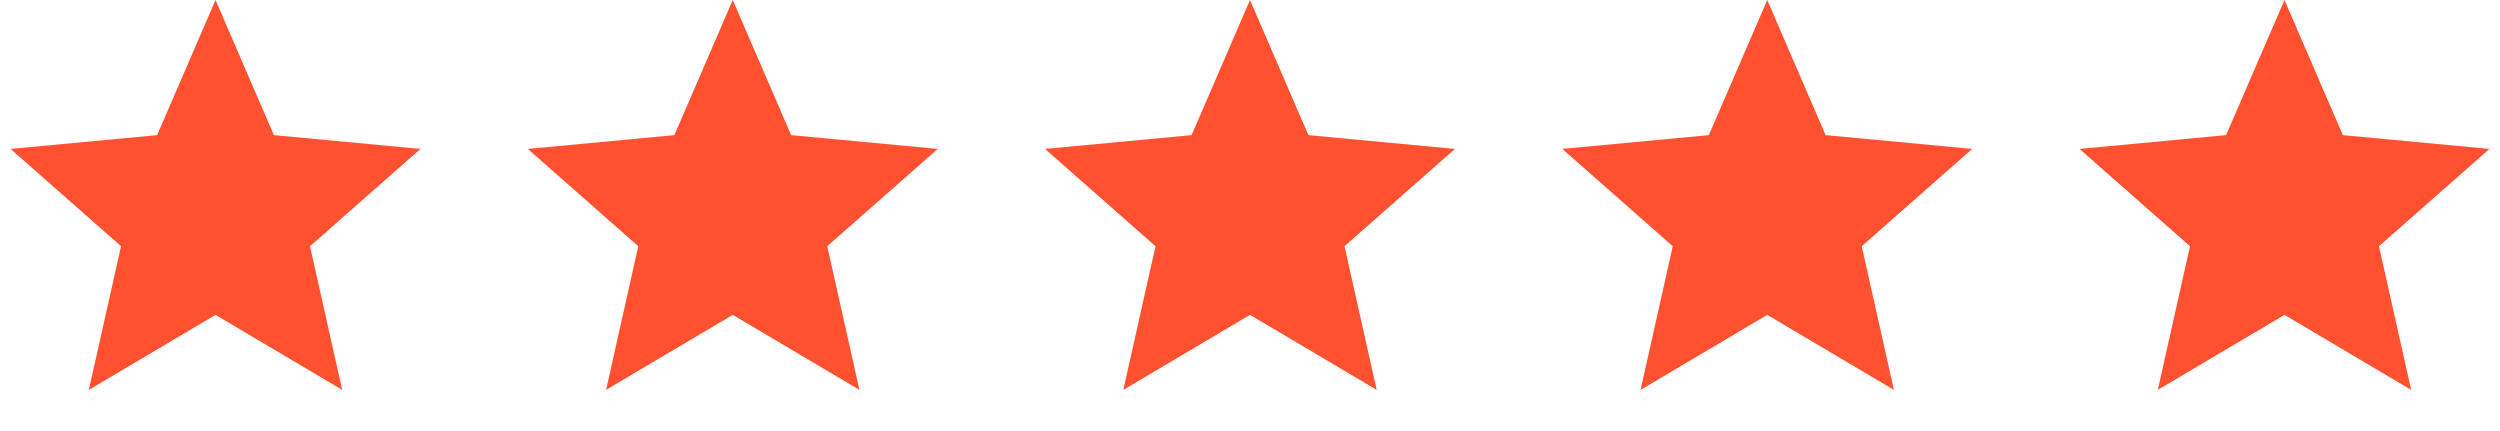
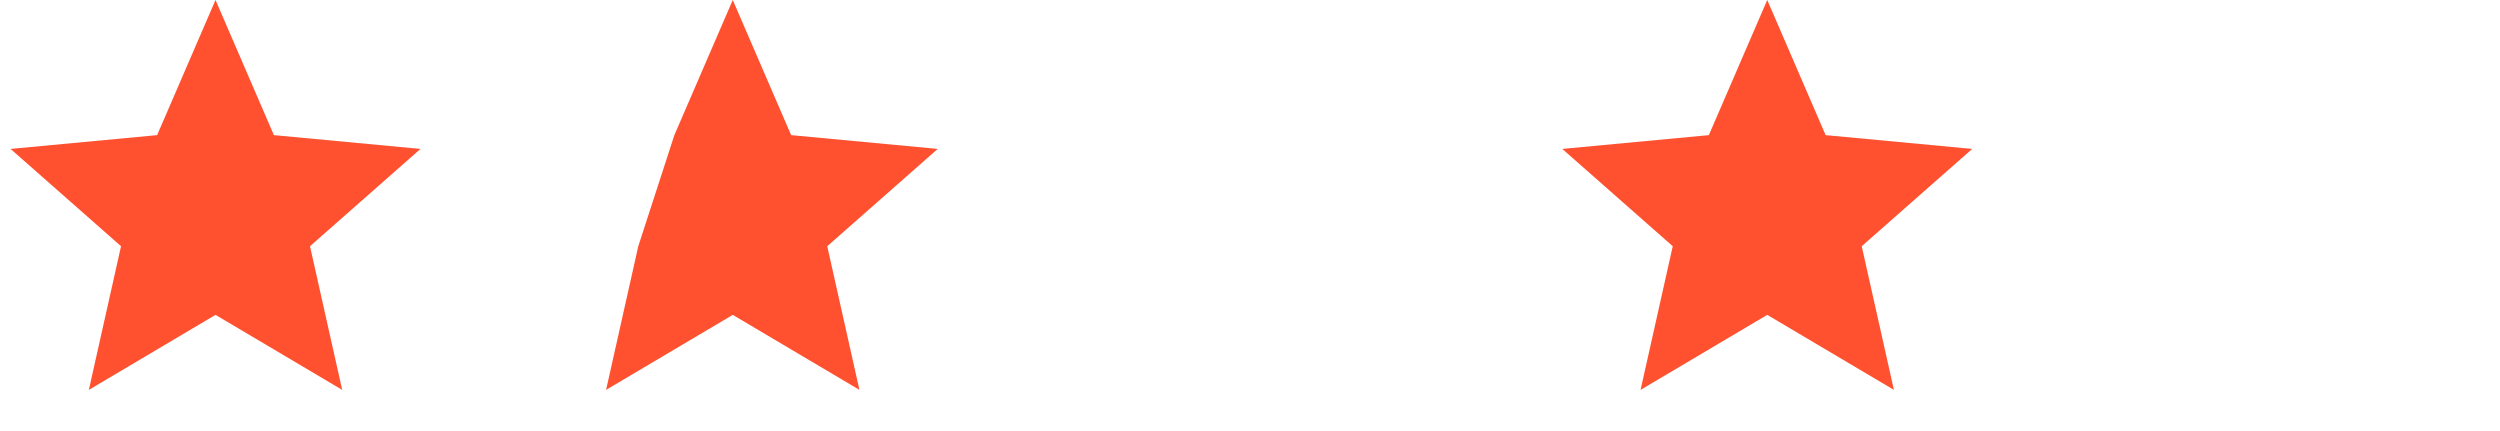
<svg xmlns="http://www.w3.org/2000/svg" width="145" height="25" viewBox="0 0 145 25" fill="none">
  <path d="M12.5 0L15.887 7.838L24.388 8.637L17.98 14.281L19.847 22.613L12.5 18.262L5.153 22.613L7.02 14.281L0.612 8.637L9.113 7.838L12.5 0Z" fill="#FF512F" />
-   <path d="M72.5 0L75.887 7.838L84.388 8.637L77.981 14.281L79.847 22.613L72.5 18.262L65.153 22.613L67.019 14.281L60.612 8.637L69.113 7.838L72.5 0Z" fill="#FF512F" />
-   <path d="M42.5 0L45.887 7.838L54.388 8.637L47.98 14.281L49.847 22.613L42.5 18.262L35.153 22.613L37.02 14.281L30.612 8.637L39.113 7.838L42.5 0Z" fill="#FF512F" />
+   <path d="M42.5 0L45.887 7.838L54.388 8.637L47.98 14.281L49.847 22.613L42.5 18.262L35.153 22.613L37.02 14.281L39.113 7.838L42.5 0Z" fill="#FF512F" />
  <path d="M102.5 0L105.887 7.838L114.388 8.637L107.98 14.281L109.847 22.613L102.5 18.262L95.153 22.613L97.019 14.281L90.612 8.637L99.113 7.838L102.5 0Z" fill="#FF512F" />
-   <path d="M132.5 0L135.887 7.838L144.388 8.637L137.98 14.281L139.847 22.613L132.5 18.262L125.153 22.613L127.02 14.281L120.612 8.637L129.113 7.838L132.5 0Z" fill="#FF512F" />
</svg>